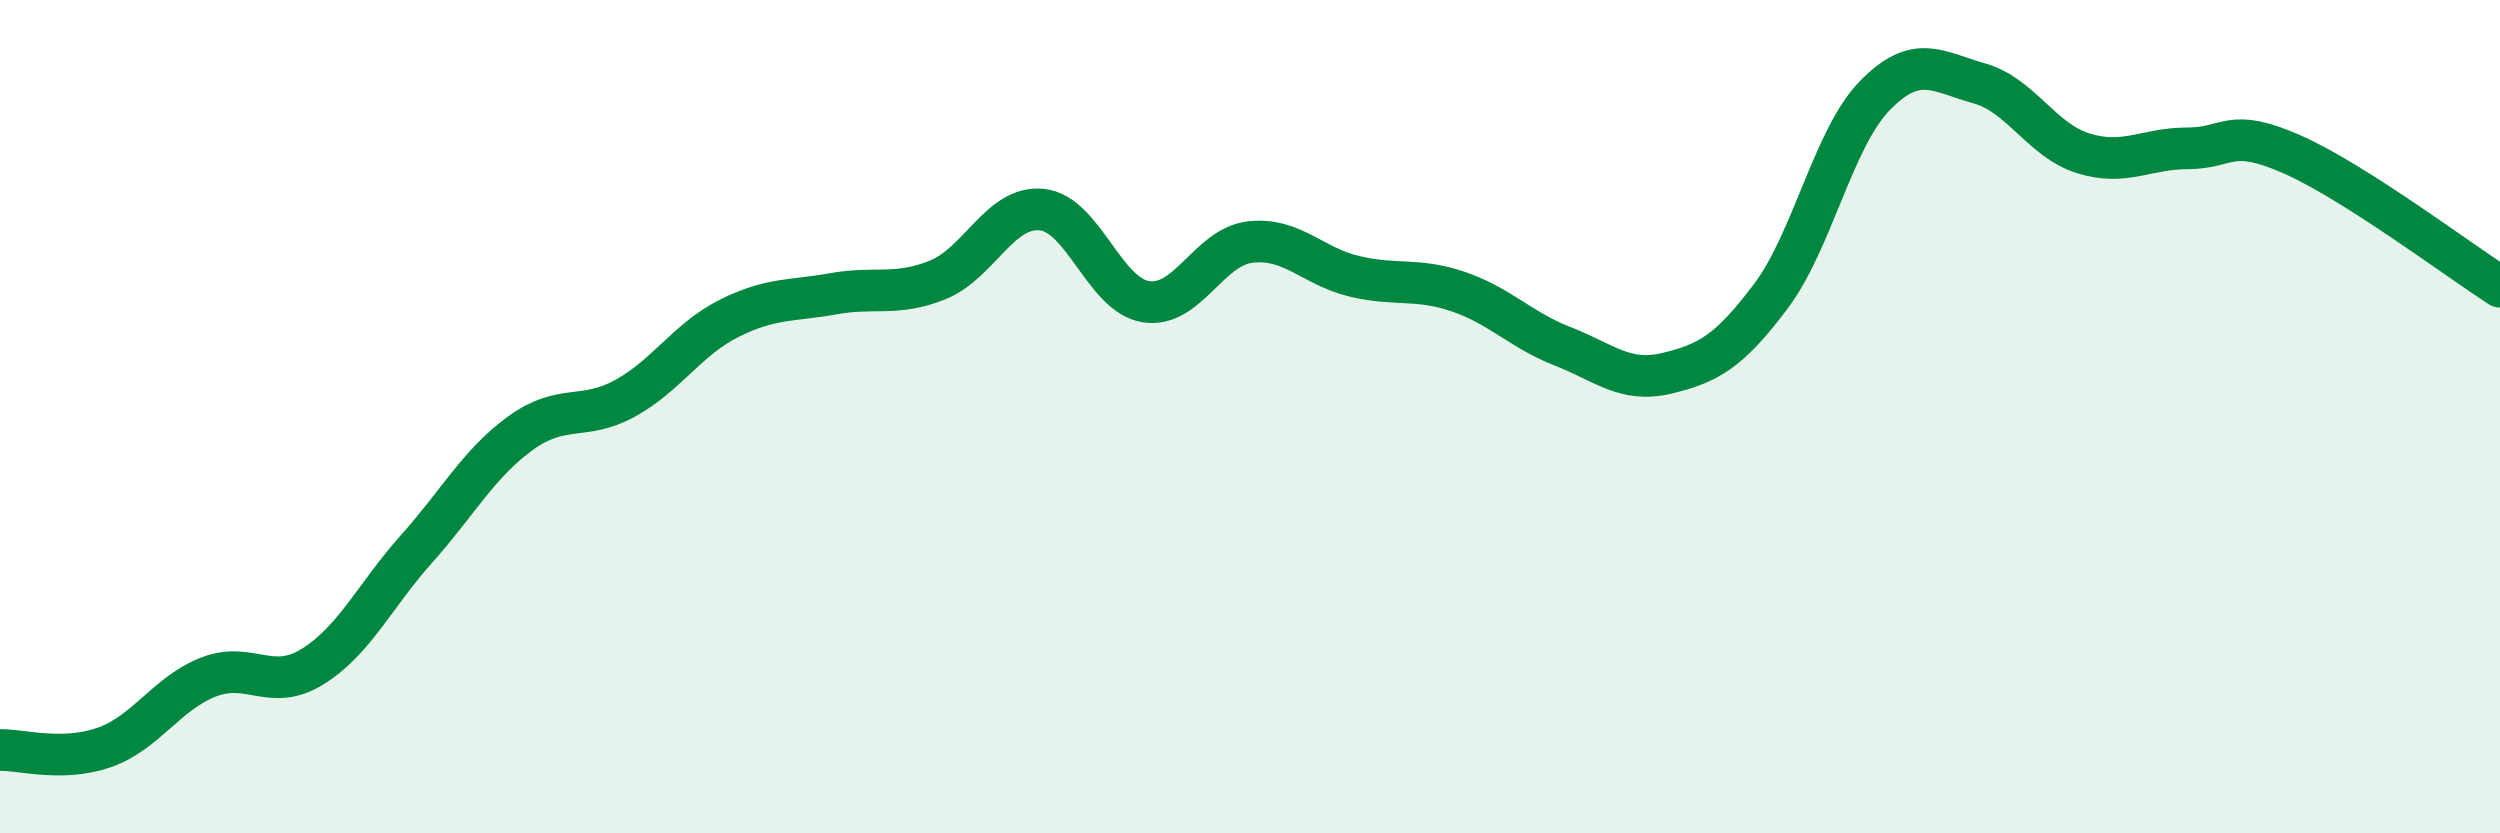
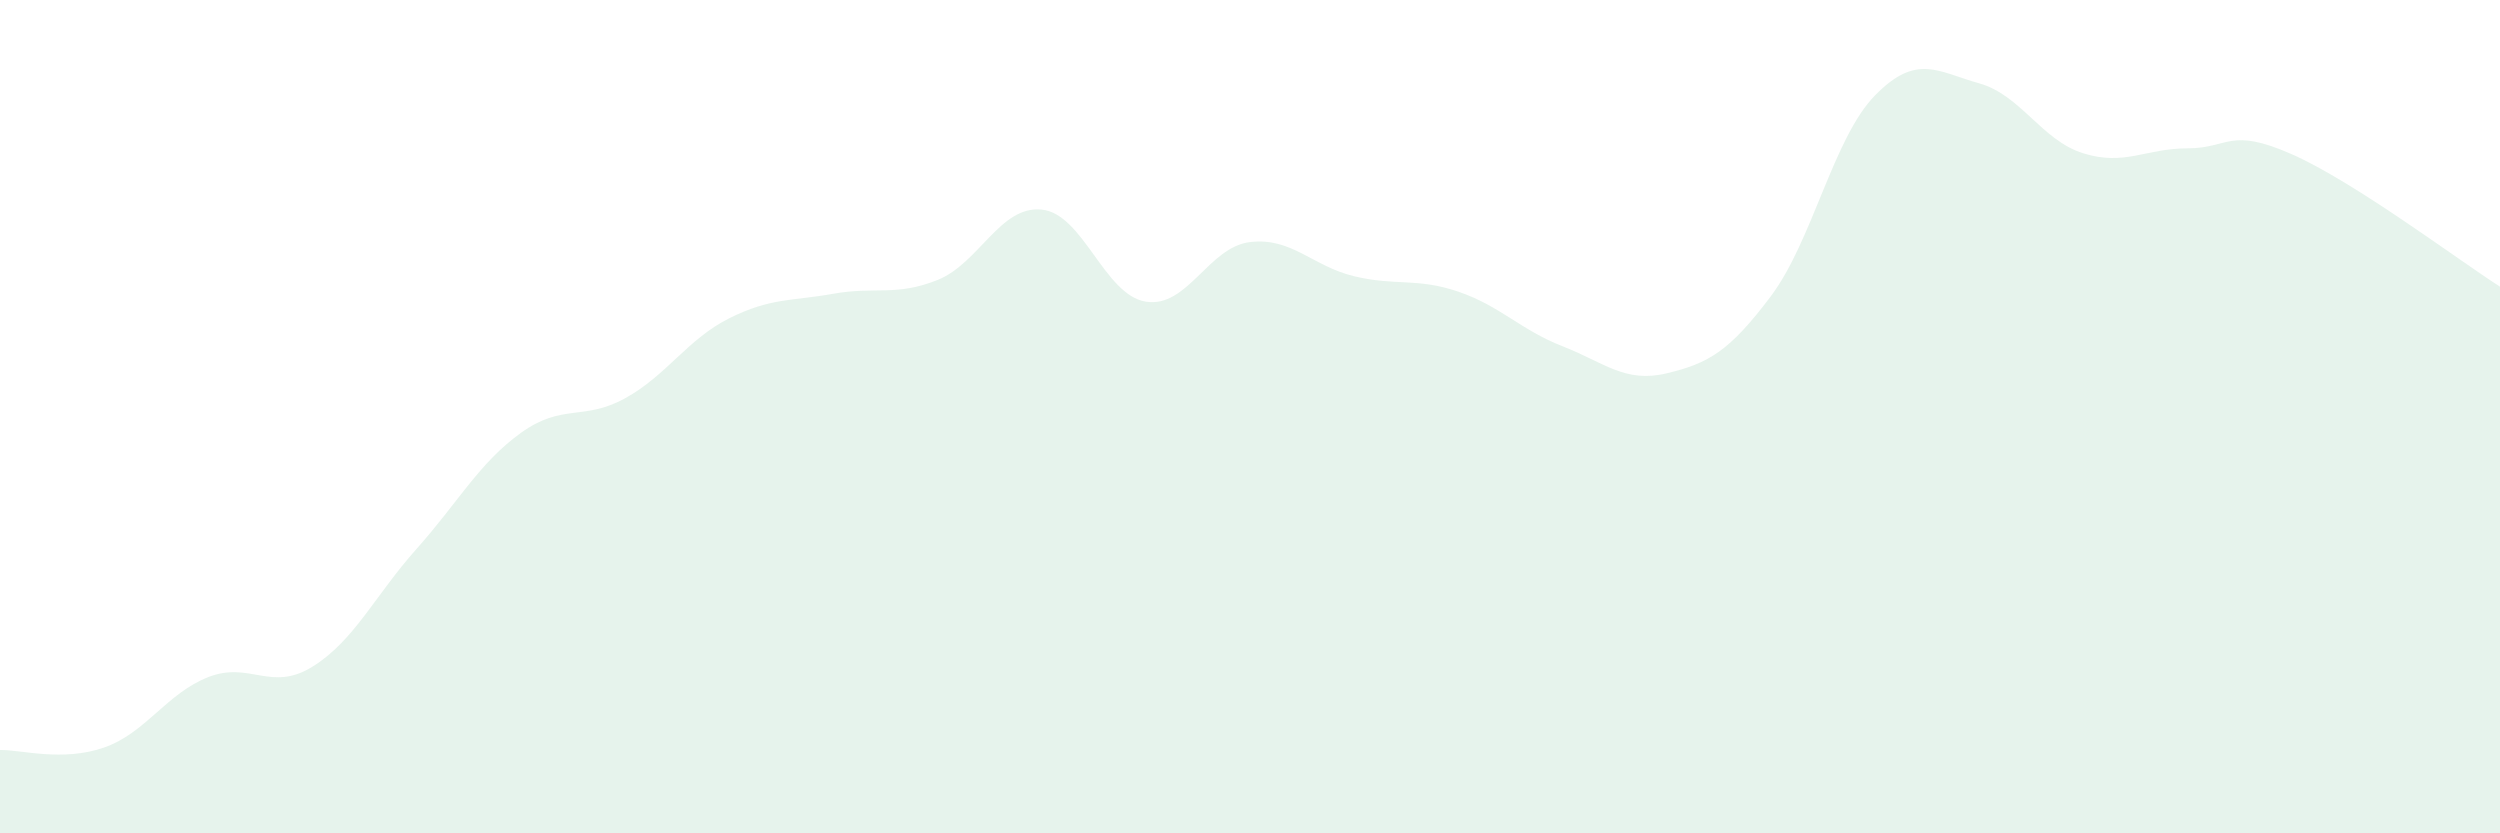
<svg xmlns="http://www.w3.org/2000/svg" width="60" height="20" viewBox="0 0 60 20">
  <path d="M 0,18 C 0.5,17.99 1.5,18.29 2.5,17.94 C 3.5,17.59 4,16.64 5,16.25 C 6,15.86 6.5,16.62 7.5,16 C 8.5,15.38 9,14.29 10,13.17 C 11,12.05 11.5,11.11 12.5,10.39 C 13.5,9.67 14,10.11 15,9.56 C 16,9.01 16.5,8.14 17.5,7.64 C 18.5,7.14 19,7.23 20,7.05 C 21,6.87 21.5,7.12 22.5,6.72 C 23.5,6.32 24,4.93 25,5.03 C 26,5.13 26.5,7.08 27.5,7.24 C 28.5,7.4 29,5.93 30,5.81 C 31,5.69 31.5,6.39 32.5,6.63 C 33.5,6.87 34,6.66 35,7 C 36,7.34 36.5,7.92 37.5,8.31 C 38.5,8.7 39,9.2 40,8.96 C 41,8.72 41.5,8.44 42.5,7.11 C 43.5,5.78 44,3.31 45,2.29 C 46,1.27 46.5,1.72 47.5,2 C 48.5,2.28 49,3.37 50,3.68 C 51,3.99 51.5,3.56 52.5,3.56 C 53.5,3.56 53.5,3.04 55,3.7 C 56.5,4.36 59,6.24 60,6.88L60 20L0 20Z" fill="#008740" opacity="0.1" stroke-linecap="round" stroke-linejoin="round" />
-   <path d="M 0,18 C 0.5,17.99 1.5,18.29 2.5,17.94 C 3.5,17.59 4,16.64 5,16.25 C 6,15.86 6.5,16.62 7.5,16 C 8.5,15.38 9,14.29 10,13.17 C 11,12.05 11.5,11.11 12.5,10.39 C 13.5,9.67 14,10.11 15,9.56 C 16,9.01 16.5,8.14 17.5,7.64 C 18.5,7.14 19,7.23 20,7.05 C 21,6.87 21.5,7.12 22.5,6.72 C 23.5,6.32 24,4.93 25,5.03 C 26,5.13 26.5,7.08 27.5,7.24 C 28.5,7.4 29,5.93 30,5.81 C 31,5.69 31.5,6.39 32.5,6.63 C 33.5,6.87 34,6.66 35,7 C 36,7.34 36.5,7.92 37.5,8.31 C 38.5,8.7 39,9.2 40,8.96 C 41,8.72 41.5,8.44 42.5,7.11 C 43.5,5.78 44,3.31 45,2.29 C 46,1.27 46.5,1.72 47.5,2 C 48.5,2.28 49,3.37 50,3.68 C 51,3.99 51.5,3.56 52.5,3.56 C 53.5,3.56 53.5,3.04 55,3.7 C 56.5,4.36 59,6.24 60,6.88" stroke="#008740" stroke-width="1" fill="none" stroke-linecap="round" stroke-linejoin="round" />
</svg>